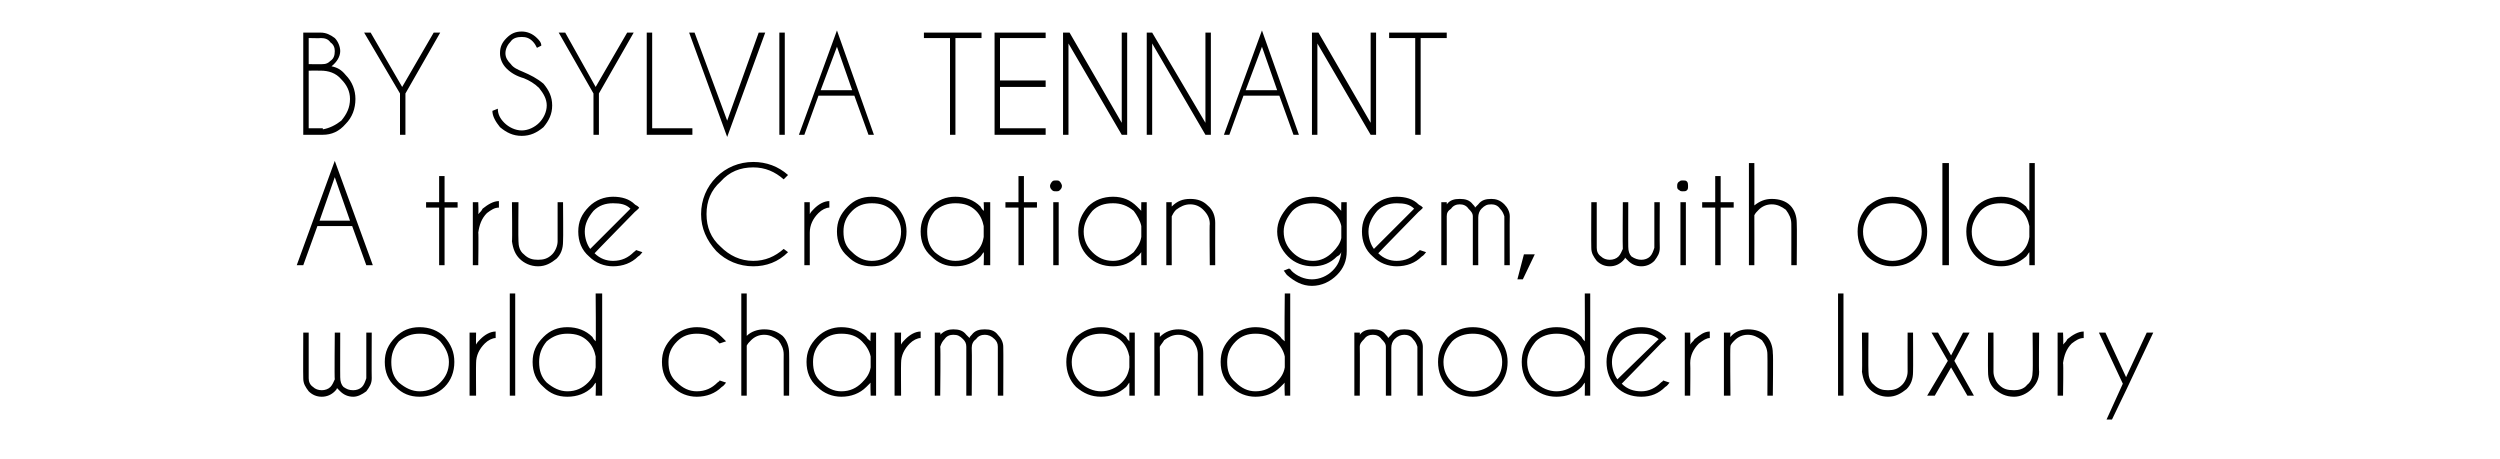
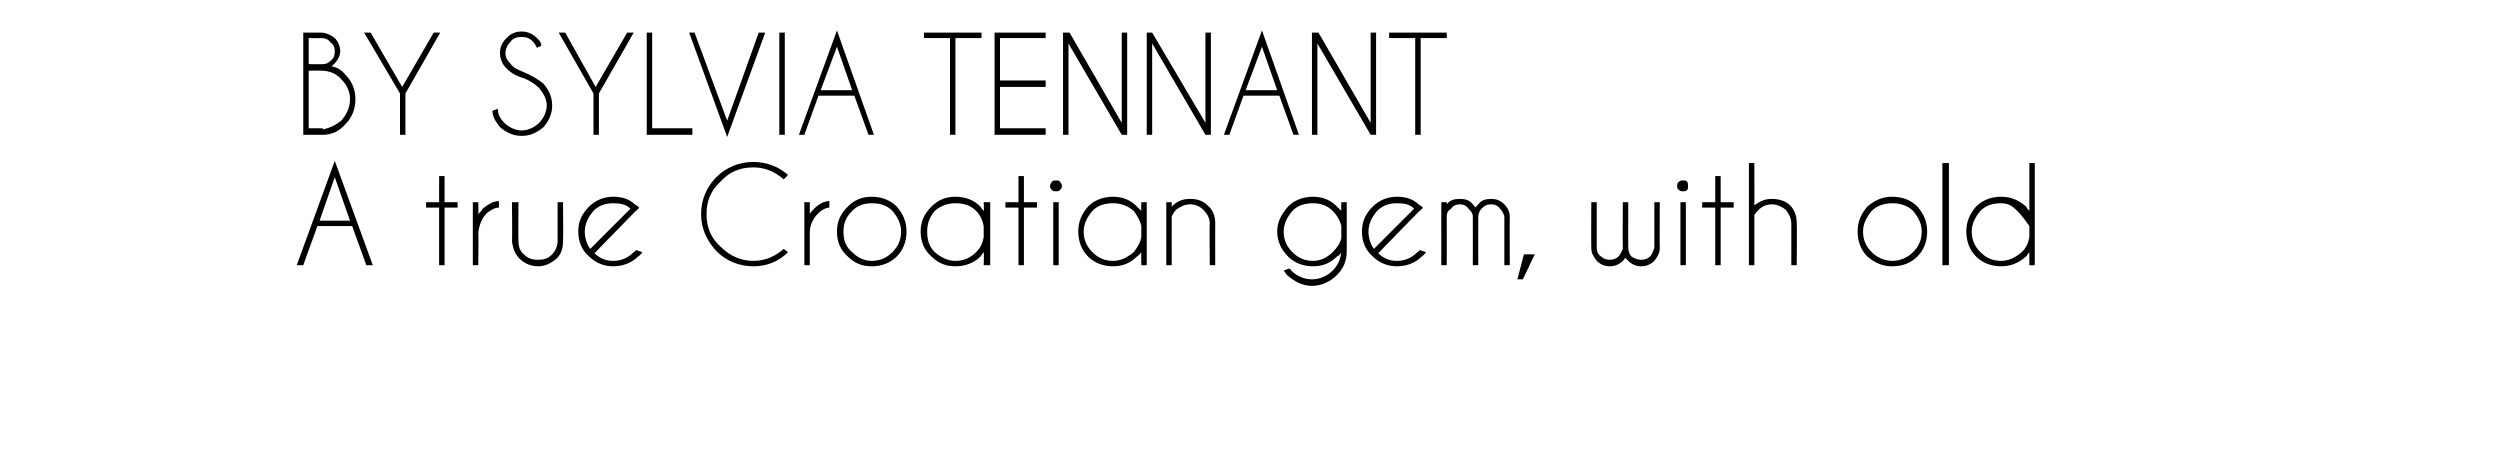
<svg xmlns="http://www.w3.org/2000/svg" version="1.1" width="230px" height="42.2px" viewBox="0 -3 230 42.2" style="top:-3px">
  <desc>BY SYLVIA TENNANT A true Croatian gem, with old world charm and modern luxury</desc>
  <defs />
  <g id="Polygon155445">
-     <path d="M 30.4 32.6 C 30.6 32.4 30.7 32.1 30.8 31.9 C 30.76 31.85 30.8 27.6 30.8 27.6 L 31.3 27.6 C 31.3 27.6 31.29 31.72 31.3 31.7 C 31.3 32.1 31.4 32.4 31.6 32.6 C 31.9 32.8 32.1 32.9 32.5 32.9 C 32.8 32.9 33.1 32.8 33.3 32.6 C 33.5 32.4 33.6 32.1 33.7 31.8 C 33.66 31.8 33.7 31.8 33.7 31.8 L 33.7 27.6 L 34.2 27.6 C 34.2 27.6 34.18 31.8 34.2 31.8 C 34.2 32.3 34 32.6 33.7 33 C 33.3 33.3 32.9 33.5 32.5 33.5 C 32 33.5 31.6 33.3 31.3 33 C 31.2 32.9 31.1 32.8 31 32.7 C 31 32.8 30.9 32.9 30.8 33 C 30.5 33.3 30.1 33.5 29.6 33.5 C 29.1 33.5 28.7 33.3 28.4 33 C 28.1 32.6 27.9 32.3 27.9 31.8 C 27.88 31.8 27.9 27.6 27.9 27.6 L 28.4 27.6 L 28.4 31.8 C 28.4 31.8 28.4 31.8 28.4 31.8 C 28.4 32.1 28.5 32.4 28.8 32.6 C 29 32.8 29.3 32.9 29.6 32.9 C 29.9 32.9 30.2 32.8 30.4 32.6 C 30.4 32.6 30.4 32.6 30.4 32.6 Z M 38.6 27.1 C 39.5 27.1 40.3 27.4 40.9 28 C 41.5 28.7 41.8 29.4 41.8 30.3 C 41.8 31.2 41.5 32 40.9 32.6 C 40.3 33.2 39.5 33.5 38.6 33.5 C 37.7 33.5 37 33.2 36.4 32.6 C 35.7 32 35.4 31.2 35.4 30.3 C 35.4 29.4 35.7 28.7 36.4 28 C 37 27.4 37.7 27.1 38.6 27.1 Z M 38.6 27.7 C 37.9 27.7 37.3 27.9 36.7 28.4 C 36.2 29 36 29.6 36 30.3 C 36 31.1 36.2 31.7 36.7 32.2 C 37.3 32.7 37.9 33 38.6 33 C 39.4 33 40 32.7 40.5 32.2 C 41 31.7 41.3 31.1 41.3 30.3 C 41.3 29.6 41 29 40.5 28.4 C 40 27.9 39.4 27.7 38.6 27.7 C 38.6 27.7 38.6 27.7 38.6 27.7 Z M 43.2 27.6 L 43.8 27.6 C 43.8 27.6 43.78 28.67 43.8 28.7 C 43.9 28.5 44 28.4 44.2 28.2 C 44.6 27.8 45.1 27.5 45.6 27.5 C 45.6 27.5 45.6 28.1 45.6 28.1 C 45.3 28.1 44.9 28.3 44.6 28.6 C 44.1 29.1 43.8 29.7 43.8 30.4 C 43.78 30.4 43.8 33.4 43.8 33.4 L 43.2 33.4 L 43.2 27.6 Z M 47.4 24 L 47.4 33.4 L 46.9 33.4 L 46.9 24 L 47.4 24 Z M 55.4 33.4 L 54.8 33.4 C 54.8 33.4 54.84 32.2 54.8 32.2 C 54.7 32.3 54.6 32.5 54.5 32.6 C 53.9 33.2 53.1 33.5 52.2 33.5 C 51.3 33.5 50.6 33.2 50 32.6 C 49.3 32 49 31.2 49 30.3 C 49 29.4 49.3 28.7 50 28 C 50.6 27.4 51.3 27.1 52.2 27.1 C 53.1 27.1 53.9 27.4 54.5 28 C 54.6 28.2 54.7 28.3 54.8 28.4 C 54.84 28.44 54.8 24 54.8 24 L 55.4 24 L 55.4 33.4 Z M 54.1 32.2 C 54.5 31.8 54.7 31.4 54.8 30.8 C 54.8 30.8 54.8 29.8 54.8 29.8 C 54.7 29.3 54.5 28.8 54.1 28.4 C 53.6 27.9 53 27.7 52.2 27.7 C 51.5 27.7 50.9 27.9 50.3 28.4 C 49.8 29 49.6 29.6 49.6 30.3 C 49.6 31.1 49.8 31.7 50.3 32.2 C 50.9 32.7 51.5 33 52.2 33 C 53 33 53.6 32.7 54.1 32.2 C 54.1 32.2 54.1 32.2 54.1 32.2 Z M 66 32.2 C 66.1 32.1 66.2 32.1 66.2 32 C 66.2 32 66.8 32.2 66.8 32.2 C 66.7 32.3 66.6 32.5 66.4 32.6 C 65.8 33.2 65 33.5 64.1 33.5 C 63.3 33.5 62.5 33.2 61.9 32.6 C 61.2 32 60.9 31.2 60.9 30.3 C 60.9 29.4 61.2 28.7 61.9 28 C 62.5 27.4 63.3 27.1 64.1 27.1 C 65 27.1 65.8 27.4 66.4 28 C 66.6 28.2 66.7 28.3 66.8 28.4 C 66.8 28.4 66.2 28.6 66.2 28.6 C 66.2 28.6 66.1 28.5 66 28.4 C 65.5 27.9 64.9 27.7 64.1 27.7 C 63.4 27.7 62.8 27.9 62.3 28.4 C 61.7 29 61.5 29.6 61.5 30.3 C 61.5 31.1 61.7 31.7 62.3 32.2 C 62.8 32.7 63.4 33 64.1 33 C 64.9 33 65.5 32.7 66 32.2 C 66 32.2 66 32.2 66 32.2 Z M 68.2 24 L 68.7 24 C 68.7 24 68.7 27.92 68.7 27.9 C 69.1 27.5 69.7 27.3 70.3 27.3 C 71 27.3 71.5 27.5 72 27.9 C 72.4 28.3 72.6 28.9 72.6 29.5 C 72.62 29.53 72.6 33.4 72.6 33.4 L 72.1 33.4 C 72.1 33.4 72.09 29.57 72.1 29.6 C 72.1 29.1 71.9 28.7 71.6 28.3 C 71.2 28 70.8 27.8 70.3 27.8 C 69.8 27.8 69.4 28 69.1 28.3 C 68.9 28.5 68.8 28.6 68.7 28.8 C 68.7 28.8 68.7 33.4 68.7 33.4 L 68.2 33.4 L 68.2 24 Z M 80.6 33.4 L 80.1 33.4 C 80.1 33.4 80.06 32.2 80.1 32.2 C 80 32.3 79.8 32.5 79.7 32.6 C 79.1 33.2 78.3 33.5 77.4 33.5 C 76.6 33.5 75.8 33.2 75.2 32.6 C 74.5 32 74.2 31.2 74.2 30.3 C 74.2 29.4 74.5 28.7 75.2 28 C 75.8 27.4 76.6 27.1 77.4 27.1 C 78.3 27.1 79.1 27.4 79.7 28 C 79.8 28.2 80 28.3 80.1 28.4 C 80.06 28.44 80.1 27.6 80.1 27.6 L 80.6 27.6 L 80.6 33.4 Z M 79.3 32.2 C 79.7 31.8 80 31.4 80.1 30.8 C 80.1 30.8 80.1 29.8 80.1 29.8 C 80 29.3 79.7 28.8 79.3 28.4 C 78.8 27.9 78.2 27.7 77.4 27.7 C 76.7 27.7 76.1 27.9 75.6 28.4 C 75 29 74.8 29.6 74.8 30.3 C 74.8 31.1 75 31.7 75.6 32.2 C 76.1 32.7 76.7 33 77.4 33 C 78.2 33 78.8 32.7 79.3 32.2 C 79.3 32.2 79.3 32.2 79.3 32.2 Z M 82.3 27.6 L 82.9 27.6 C 82.9 27.6 82.88 28.67 82.9 28.7 C 83 28.5 83.1 28.4 83.3 28.2 C 83.7 27.8 84.2 27.5 84.7 27.5 C 84.7 27.5 84.7 28.1 84.7 28.1 C 84.4 28.1 84 28.3 83.7 28.6 C 83.2 29.1 82.9 29.7 82.9 30.4 C 82.88 30.4 82.9 33.4 82.9 33.4 L 82.3 33.4 L 82.3 27.6 Z M 86 27.6 L 86.5 27.6 C 86.5 27.6 86.55 27.76 86.5 27.8 C 86.9 27.4 87.3 27.3 87.7 27.3 C 88.2 27.3 88.6 27.4 88.9 27.8 C 89 27.9 89.1 28 89.2 28.1 C 89.2 28 89.3 27.9 89.4 27.8 C 89.7 27.4 90.1 27.3 90.6 27.3 C 91.1 27.3 91.5 27.4 91.8 27.8 C 92.1 28.1 92.3 28.5 92.3 28.9 C 92.32 28.93 92.3 33.4 92.3 33.4 L 91.8 33.4 L 91.8 28.9 C 91.8 28.9 91.8 28.93 91.8 28.9 C 91.8 28.6 91.7 28.4 91.5 28.2 C 91.2 27.9 90.9 27.8 90.6 27.8 C 90.3 27.8 90 27.9 89.8 28.2 C 89.5 28.4 89.4 28.7 89.4 29 C 89.43 29.02 89.4 33.4 89.4 33.4 L 88.9 33.4 L 88.9 28.9 C 88.9 28.9 88.91 28.93 88.9 28.9 C 88.9 28.6 88.8 28.4 88.6 28.2 C 88.3 27.9 88.1 27.8 87.7 27.8 C 87.4 27.8 87.1 27.9 86.9 28.2 C 86.7 28.4 86.6 28.6 86.5 28.9 C 86.55 28.89 86.5 33.4 86.5 33.4 L 86 33.4 L 86 27.6 Z M 104.4 33.4 L 103.9 33.4 C 103.9 33.4 103.91 32.2 103.9 32.2 C 103.8 32.3 103.7 32.5 103.6 32.6 C 102.9 33.2 102.2 33.5 101.3 33.5 C 100.4 33.5 99.7 33.2 99 32.6 C 98.4 32 98.1 31.2 98.1 30.3 C 98.1 29.4 98.4 28.7 99 28 C 99.7 27.4 100.4 27.1 101.3 27.1 C 102.2 27.1 102.9 27.4 103.6 28 C 103.7 28.2 103.8 28.3 103.9 28.4 C 103.91 28.44 103.9 27.6 103.9 27.6 L 104.4 27.6 L 104.4 33.4 Z M 103.2 32.2 C 103.6 31.8 103.8 31.4 103.9 30.8 C 103.9 30.8 103.9 29.8 103.9 29.8 C 103.8 29.3 103.6 28.8 103.2 28.4 C 102.7 27.9 102 27.7 101.3 27.7 C 100.6 27.7 99.9 27.9 99.4 28.4 C 98.9 29 98.6 29.6 98.6 30.3 C 98.6 31.1 98.9 31.7 99.4 32.2 C 99.9 32.7 100.6 33 101.3 33 C 102 33 102.7 32.7 103.2 32.2 C 103.2 32.2 103.2 32.2 103.2 32.2 Z M 107.1 28.3 C 107 28.5 106.8 28.7 106.7 28.9 C 106.72 28.9 106.7 33.4 106.7 33.4 L 106.2 33.4 L 106.2 27.6 L 106.7 27.6 C 106.7 27.6 106.72 27.99 106.7 28 C 107.2 27.5 107.8 27.3 108.4 27.3 C 109.1 27.3 109.6 27.5 110.1 27.9 C 110.5 28.3 110.7 28.9 110.7 29.5 C 110.71 29.53 110.7 33.4 110.7 33.4 L 110.2 33.4 C 110.2 33.4 110.19 29.57 110.2 29.6 C 110.2 29.1 110 28.7 109.7 28.3 C 109.3 28 108.9 27.8 108.4 27.8 C 107.9 27.8 107.5 28 107.1 28.3 C 107.1 28.3 107.1 28.3 107.1 28.3 Z M 118.7 33.4 L 118.2 33.4 C 118.2 33.4 118.15 32.2 118.2 32.2 C 118.1 32.3 117.9 32.5 117.8 32.6 C 117.2 33.2 116.4 33.5 115.5 33.5 C 114.7 33.5 113.9 33.2 113.3 32.6 C 112.6 32 112.3 31.2 112.3 30.3 C 112.3 29.4 112.6 28.7 113.3 28 C 113.9 27.4 114.7 27.1 115.5 27.1 C 116.4 27.1 117.2 27.4 117.8 28 C 117.9 28.2 118.1 28.3 118.2 28.4 C 118.15 28.44 118.2 24 118.2 24 L 118.7 24 L 118.7 33.4 Z M 117.4 32.2 C 117.8 31.8 118.1 31.4 118.2 30.8 C 118.2 30.8 118.2 29.8 118.2 29.8 C 118.1 29.3 117.8 28.8 117.4 28.4 C 116.9 27.9 116.3 27.7 115.5 27.7 C 114.8 27.7 114.2 27.9 113.7 28.4 C 113.1 29 112.9 29.6 112.9 30.3 C 112.9 31.1 113.1 31.7 113.7 32.2 C 114.2 32.7 114.8 33 115.5 33 C 116.3 33 116.9 32.7 117.4 32.2 C 117.4 32.2 117.4 32.2 117.4 32.2 Z M 124.6 27.6 L 125.1 27.6 C 125.1 27.6 125.12 27.76 125.1 27.8 C 125.4 27.4 125.8 27.3 126.3 27.3 C 126.8 27.3 127.2 27.4 127.5 27.8 C 127.6 27.9 127.7 28 127.7 28.1 C 127.8 28 127.9 27.9 128 27.8 C 128.3 27.4 128.7 27.3 129.2 27.3 C 129.7 27.3 130.1 27.4 130.4 27.8 C 130.7 28.1 130.9 28.5 130.9 28.9 C 130.89 28.93 130.9 33.4 130.9 33.4 L 130.4 33.4 L 130.4 28.9 C 130.4 28.9 130.37 28.93 130.4 28.9 C 130.3 28.6 130.2 28.4 130 28.2 C 129.8 27.9 129.5 27.8 129.2 27.8 C 128.9 27.8 128.6 27.9 128.3 28.2 C 128.1 28.4 128 28.7 128 29 C 128 29.02 128 33.4 128 33.4 L 127.5 33.4 L 127.5 28.9 C 127.5 28.9 127.48 28.93 127.5 28.9 C 127.5 28.6 127.3 28.4 127.1 28.2 C 126.9 27.9 126.6 27.8 126.3 27.8 C 126 27.8 125.7 27.9 125.5 28.2 C 125.3 28.4 125.1 28.6 125.1 28.9 C 125.12 28.89 125.1 33.4 125.1 33.4 L 124.6 33.4 L 124.6 27.6 Z M 135.5 27.1 C 136.4 27.1 137.2 27.4 137.8 28 C 138.4 28.7 138.7 29.4 138.7 30.3 C 138.7 31.2 138.4 32 137.8 32.6 C 137.2 33.2 136.4 33.5 135.5 33.5 C 134.6 33.5 133.9 33.2 133.2 32.6 C 132.6 32 132.3 31.2 132.3 30.3 C 132.3 29.4 132.6 28.7 133.2 28 C 133.9 27.4 134.6 27.1 135.5 27.1 Z M 135.5 27.7 C 134.8 27.7 134.1 27.9 133.6 28.4 C 133.1 29 132.8 29.6 132.8 30.3 C 132.8 31.1 133.1 31.7 133.6 32.2 C 134.1 32.7 134.8 33 135.5 33 C 136.2 33 136.9 32.7 137.4 32.2 C 137.9 31.7 138.2 31.1 138.2 30.3 C 138.2 29.6 137.9 29 137.4 28.4 C 136.9 27.9 136.2 27.7 135.5 27.7 C 135.5 27.7 135.5 27.7 135.5 27.7 Z M 146.3 33.4 L 145.8 33.4 C 145.8 33.4 145.82 32.2 145.8 32.2 C 145.7 32.3 145.6 32.5 145.5 32.6 C 144.9 33.2 144.1 33.5 143.2 33.5 C 142.3 33.5 141.6 33.2 140.9 32.6 C 140.3 32 140 31.2 140 30.3 C 140 29.4 140.3 28.7 140.9 28 C 141.6 27.4 142.3 27.1 143.2 27.1 C 144.1 27.1 144.9 27.4 145.5 28 C 145.6 28.2 145.7 28.3 145.8 28.4 C 145.82 28.44 145.8 24 145.8 24 L 146.3 24 L 146.3 33.4 Z M 145.1 32.2 C 145.5 31.8 145.7 31.4 145.8 30.8 C 145.8 30.8 145.8 29.8 145.8 29.8 C 145.7 29.3 145.5 28.8 145.1 28.4 C 144.6 27.9 143.9 27.7 143.2 27.7 C 142.5 27.7 141.8 27.9 141.3 28.4 C 140.8 29 140.5 29.6 140.5 30.3 C 140.5 31.1 140.8 31.7 141.3 32.2 C 141.8 32.7 142.5 33 143.2 33 C 143.9 33 144.6 32.7 145.1 32.2 C 145.1 32.2 145.1 32.2 145.1 32.2 Z M 149.2 32.3 C 149.7 32.8 150.3 33 151 33 C 151.7 33 152.3 32.7 152.8 32.2 C 152.9 32.1 153 32.1 153 32 C 153 32 153.6 32.2 153.6 32.2 C 153.5 32.3 153.4 32.5 153.2 32.6 C 152.6 33.2 151.9 33.5 151 33.5 C 150.1 33.5 149.3 33.2 148.7 32.6 C 148.1 32 147.8 31.2 147.8 30.3 C 147.8 29.4 148.1 28.7 148.7 28 C 149.3 27.4 150.1 27.1 151 27.1 C 151.7 27.1 152.4 27.3 153 27.8 C 153.1 27.9 153.2 27.9 153.2 28 C 153.3 28.1 153.3 28.1 153.3 28.1 C 153.35 28.15 152.9 28.5 152.9 28.5 C 152.9 28.5 149.2 32.3 149.2 32.3 Z M 152.6 28.2 C 152.1 27.8 151.6 27.7 151 27.7 C 150.2 27.7 149.6 27.9 149.1 28.4 C 148.6 29 148.3 29.6 148.3 30.3 C 148.3 30.9 148.5 31.5 148.8 31.9 C 148.8 31.9 152.6 28.2 152.6 28.2 Z M 155 27.6 L 155.5 27.6 C 155.5 27.6 155.53 28.67 155.5 28.7 C 155.6 28.5 155.8 28.4 155.9 28.2 C 156.4 27.8 156.8 27.5 157.3 27.5 C 157.3 27.5 157.3 28.1 157.3 28.1 C 157 28.1 156.7 28.3 156.3 28.6 C 155.8 29.1 155.5 29.7 155.5 30.4 C 155.53 30.4 155.5 33.4 155.5 33.4 L 155 33.4 L 155 27.6 Z M 159.6 28.3 C 159.4 28.5 159.2 28.7 159.2 28.9 C 159.16 28.9 159.2 33.4 159.2 33.4 L 158.6 33.4 L 158.6 27.6 L 159.2 27.6 C 159.2 27.6 159.16 27.99 159.2 28 C 159.6 27.5 160.2 27.3 160.8 27.3 C 161.5 27.3 162.1 27.5 162.5 27.9 C 162.9 28.3 163.1 28.9 163.1 29.5 C 163.15 29.53 163.1 33.4 163.1 33.4 L 162.6 33.4 C 162.6 33.4 162.62 29.57 162.6 29.6 C 162.6 29.1 162.4 28.7 162.1 28.3 C 161.7 28 161.3 27.8 160.8 27.8 C 160.3 27.8 159.9 28 159.6 28.3 C 159.6 28.3 159.6 28.3 159.6 28.3 Z M 169.6 24 L 169.6 33.4 L 169.1 33.4 L 169.1 24 L 169.6 24 Z M 175.4 32.8 C 174.9 33.2 174.4 33.5 173.7 33.5 C 173 33.5 172.4 33.2 172 32.8 C 171.6 32.4 171.4 31.9 171.3 31.2 C 171.34 31.21 171.3 27.6 171.3 27.6 L 171.9 27.6 C 171.9 27.6 171.87 31.16 171.9 31.2 C 171.9 31.6 172 32.1 172.4 32.4 C 172.8 32.8 173.2 32.9 173.7 32.9 C 174.2 32.9 174.6 32.8 175 32.4 C 175.3 32.1 175.5 31.6 175.5 31.2 C 175.49 31.16 175.5 27.6 175.5 27.6 L 176 27.6 C 176 27.6 176.02 31.21 176 31.2 C 176 31.9 175.8 32.4 175.4 32.8 C 175.4 32.8 175.4 32.8 175.4 32.8 Z M 181.2 27.6 L 179.8 30.2 L 179.7 30.2 L 179.8 30.2 L 181.6 33.4 L 181 33.4 L 179.5 30.8 L 178 33.4 L 177.3 33.4 L 179.2 30.2 L 179.2 30.2 L 179.2 30.2 L 177.7 27.6 L 178.3 27.6 L 179.5 29.7 L 180.6 27.6 L 181.2 27.6 Z M 186.9 32.8 C 186.5 33.2 185.9 33.5 185.3 33.5 C 184.5 33.5 184 33.2 183.5 32.8 C 183.1 32.4 182.9 31.9 182.9 31.2 C 182.88 31.21 182.9 27.6 182.9 27.6 L 183.4 27.6 C 183.4 27.6 183.41 31.16 183.4 31.2 C 183.4 31.6 183.6 32.1 183.9 32.4 C 184.3 32.8 184.7 32.9 185.3 32.9 C 185.7 32.9 186.2 32.8 186.5 32.4 C 186.9 32.1 187 31.6 187 31.2 C 187.04 31.16 187 27.6 187 27.6 L 187.6 27.6 C 187.6 27.6 187.56 31.21 187.6 31.2 C 187.6 31.9 187.3 32.4 186.9 32.8 C 186.9 32.8 186.9 32.8 186.9 32.8 Z M 189.3 27.6 L 189.8 27.6 C 189.8 27.6 189.85 28.67 189.8 28.7 C 190 28.5 190.1 28.4 190.2 28.2 C 190.7 27.8 191.2 27.5 191.7 27.5 C 191.7 27.5 191.7 28.1 191.7 28.1 C 191.3 28.1 191 28.3 190.6 28.6 C 190.1 29.1 189.9 29.7 189.8 30.4 C 189.85 30.4 189.8 33.4 189.8 33.4 L 189.3 33.4 L 189.3 27.6 Z M 195.6 32.9 L 194.3 35.6 L 193.8 35.6 L 195.3 32.3 L 193.1 27.6 L 193.7 27.6 L 195.6 31.7 L 197.5 27.6 L 198.1 27.6 L 195.6 32.9 L 195.6 32.9 Z " stroke="none" fill="#000" />
-   </g>
+     </g>
  <g id="Polygon155444">
-     <path d="M 32.2 17.3 L 30.8 13.3 L 29.4 17.3 L 32.2 17.3 Z M 32.4 17.8 L 29.2 17.8 L 27.9 21.4 L 27.3 21.4 L 30.8 11.8 L 34.3 21.4 L 33.7 21.4 L 32.4 17.8 Z M 40.4 15.6 L 40.4 13.2 L 40.9 13.2 L 40.9 15.6 L 42.1 15.6 L 42.1 16.1 L 40.9 16.1 L 40.9 21.4 L 40.4 21.4 L 40.4 16.1 L 39.2 16.1 L 39.2 15.6 L 40.4 15.6 Z M 43.5 15.6 L 44 15.6 C 44 15.6 44.04 16.67 44 16.7 C 44.2 16.5 44.3 16.4 44.4 16.2 C 44.9 15.8 45.4 15.5 45.9 15.5 C 45.9 15.5 45.9 16.1 45.9 16.1 C 45.5 16.1 45.2 16.3 44.8 16.6 C 44.3 17.1 44.1 17.7 44 18.4 C 44.04 18.4 44 21.4 44 21.4 L 43.5 21.4 L 43.5 15.6 Z M 51.2 20.8 C 50.7 21.2 50.2 21.5 49.5 21.5 C 48.8 21.5 48.2 21.2 47.8 20.8 C 47.4 20.4 47.2 19.9 47.1 19.2 C 47.14 19.21 47.1 15.6 47.1 15.6 L 47.7 15.6 C 47.7 15.6 47.67 19.16 47.7 19.2 C 47.7 19.6 47.8 20.1 48.2 20.4 C 48.6 20.8 49 20.9 49.5 20.9 C 50 20.9 50.4 20.8 50.8 20.4 C 51.1 20.1 51.3 19.6 51.3 19.2 C 51.3 19.16 51.3 15.6 51.3 15.6 L 51.8 15.6 C 51.8 15.6 51.83 19.21 51.8 19.2 C 51.8 19.9 51.6 20.4 51.2 20.8 C 51.2 20.8 51.2 20.8 51.2 20.8 Z M 54.7 20.3 C 55.2 20.8 55.8 21 56.4 21 C 57.2 21 57.8 20.7 58.3 20.2 C 58.4 20.1 58.5 20.1 58.5 20 C 58.5 20 59.1 20.2 59.1 20.2 C 59 20.3 58.9 20.5 58.7 20.6 C 58.1 21.2 57.3 21.5 56.4 21.5 C 55.6 21.5 54.8 21.2 54.2 20.6 C 53.5 20 53.2 19.2 53.2 18.3 C 53.2 17.4 53.5 16.7 54.2 16 C 54.8 15.4 55.6 15.1 56.4 15.1 C 57.2 15.1 57.9 15.3 58.4 15.8 C 58.5 15.9 58.6 15.9 58.7 16 C 58.8 16.1 58.8 16.1 58.8 16.1 C 58.83 16.15 58.4 16.5 58.4 16.5 C 58.4 16.5 54.68 20.3 54.7 20.3 Z M 58 16.2 C 57.6 15.8 57.1 15.7 56.4 15.7 C 55.7 15.7 55.1 15.9 54.6 16.4 C 54.1 17 53.8 17.6 53.8 18.3 C 53.8 18.9 54 19.5 54.3 19.9 C 54.3 19.9 58 16.2 58 16.2 Z M 69.3 21 C 70.4 21 71.3 20.6 72.1 19.9 C 72.1 19.9 72.5 20.2 72.5 20.2 C 71.6 21.1 70.5 21.5 69.3 21.5 C 68 21.5 66.8 21 65.9 20.1 C 65 19.1 64.5 18 64.5 16.7 C 64.5 15.4 65 14.2 65.9 13.3 C 66.8 12.4 68 11.9 69.3 11.9 C 70.5 11.9 71.6 12.3 72.5 13.1 C 72.5 13.1 72.1 13.5 72.1 13.5 C 71.3 12.8 70.4 12.4 69.3 12.4 C 68.1 12.4 67.1 12.8 66.3 13.7 C 65.4 14.5 65 15.5 65 16.7 C 65 17.9 65.4 18.9 66.3 19.7 C 67.1 20.5 68.1 21 69.3 21 C 69.3 21 69.3 21 69.3 21 Z M 74 15.6 L 74.5 15.6 C 74.5 15.6 74.5 16.67 74.5 16.7 C 74.6 16.5 74.7 16.4 74.9 16.2 C 75.3 15.8 75.8 15.5 76.3 15.5 C 76.3 15.5 76.3 16.1 76.3 16.1 C 76 16.1 75.6 16.3 75.3 16.6 C 74.8 17.1 74.5 17.7 74.5 18.4 C 74.5 18.4 74.5 21.4 74.5 21.4 L 74 21.4 L 74 15.6 Z M 80.2 15.1 C 81.1 15.1 81.9 15.4 82.5 16 C 83.1 16.7 83.4 17.4 83.4 18.3 C 83.4 19.2 83.1 20 82.5 20.6 C 81.9 21.2 81.1 21.5 80.2 21.5 C 79.3 21.5 78.6 21.2 78 20.6 C 77.3 20 77 19.2 77 18.3 C 77 17.4 77.3 16.7 78 16 C 78.6 15.4 79.3 15.1 80.2 15.1 Z M 80.2 15.7 C 79.5 15.7 78.9 15.9 78.4 16.4 C 77.8 17 77.6 17.6 77.6 18.3 C 77.6 19.1 77.8 19.7 78.4 20.2 C 78.9 20.7 79.5 21 80.2 21 C 81 21 81.6 20.7 82.1 20.2 C 82.6 19.7 82.9 19.1 82.9 18.3 C 82.9 17.6 82.6 17 82.1 16.4 C 81.6 15.9 81 15.7 80.2 15.7 C 80.2 15.7 80.2 15.7 80.2 15.7 Z M 91.1 21.4 L 90.5 21.4 C 90.5 21.4 90.54 20.2 90.5 20.2 C 90.4 20.3 90.3 20.5 90.2 20.6 C 89.6 21.2 88.8 21.5 87.9 21.5 C 87 21.5 86.3 21.2 85.7 20.6 C 85 20 84.7 19.2 84.7 18.3 C 84.7 17.4 85 16.7 85.7 16 C 86.3 15.4 87 15.1 87.9 15.1 C 88.8 15.1 89.6 15.4 90.2 16 C 90.3 16.2 90.4 16.3 90.5 16.4 C 90.54 16.44 90.5 15.6 90.5 15.6 L 91.1 15.6 L 91.1 21.4 Z M 89.8 20.2 C 90.2 19.8 90.4 19.4 90.5 18.8 C 90.5 18.8 90.5 17.8 90.5 17.8 C 90.4 17.3 90.2 16.8 89.8 16.4 C 89.3 15.9 88.7 15.7 87.9 15.7 C 87.2 15.7 86.6 15.9 86 16.4 C 85.5 17 85.3 17.6 85.3 18.3 C 85.3 19.1 85.5 19.7 86 20.2 C 86.6 20.7 87.2 21 87.9 21 C 88.7 21 89.3 20.7 89.8 20.2 C 89.8 20.2 89.8 20.2 89.8 20.2 Z M 93.7 15.6 L 93.7 13.2 L 94.2 13.2 L 94.2 15.6 L 95.4 15.6 L 95.4 16.1 L 94.2 16.1 L 94.2 21.4 L 93.7 21.4 L 93.7 16.1 L 92.5 16.1 L 92.5 15.6 L 93.7 15.6 Z M 97.4 15.6 L 97.4 21.4 L 96.9 21.4 L 96.9 15.6 L 97.4 15.6 Z M 97.2 13.6 C 97.3 13.6 97.4 13.6 97.5 13.7 C 97.6 13.8 97.7 14 97.7 14.1 C 97.7 14.3 97.6 14.4 97.5 14.5 C 97.4 14.6 97.3 14.6 97.2 14.6 C 97 14.6 96.9 14.6 96.8 14.5 C 96.7 14.4 96.6 14.3 96.6 14.1 C 96.6 14 96.7 13.8 96.8 13.7 C 96.9 13.6 97 13.6 97.2 13.6 C 97.2 13.6 97.2 13.6 97.2 13.6 Z M 105.5 21.4 L 105 21.4 C 105 21.4 104.98 20.2 105 20.2 C 104.9 20.3 104.8 20.5 104.6 20.6 C 104 21.2 103.3 21.5 102.4 21.5 C 101.5 21.5 100.7 21.2 100.1 20.6 C 99.5 20 99.2 19.2 99.2 18.3 C 99.2 17.4 99.5 16.7 100.1 16 C 100.7 15.4 101.5 15.1 102.4 15.1 C 103.3 15.1 104 15.4 104.6 16 C 104.8 16.2 104.9 16.3 105 16.4 C 104.98 16.44 105 15.6 105 15.6 L 105.5 15.6 L 105.5 21.4 Z M 104.3 20.2 C 104.6 19.8 104.9 19.4 105 18.8 C 105 18.8 105 17.8 105 17.8 C 104.9 17.3 104.6 16.8 104.3 16.4 C 103.7 15.9 103.1 15.7 102.4 15.7 C 101.6 15.7 101 15.9 100.5 16.4 C 100 17 99.7 17.6 99.7 18.3 C 99.7 19.1 100 19.7 100.5 20.2 C 101 20.7 101.6 21 102.4 21 C 103.1 21 103.7 20.7 104.3 20.2 C 104.3 20.2 104.3 20.2 104.3 20.2 Z M 108.2 16.3 C 108 16.5 107.9 16.7 107.8 16.9 C 107.79 16.9 107.8 21.4 107.8 21.4 L 107.3 21.4 L 107.3 15.6 L 107.8 15.6 C 107.8 15.6 107.79 15.99 107.8 16 C 108.3 15.5 108.8 15.3 109.5 15.3 C 110.2 15.3 110.7 15.5 111.1 15.9 C 111.6 16.3 111.8 16.9 111.8 17.5 C 111.79 17.53 111.8 21.4 111.8 21.4 L 111.3 21.4 C 111.3 21.4 111.26 17.57 111.3 17.6 C 111.3 17.1 111.1 16.7 110.7 16.3 C 110.4 16 110 15.8 109.5 15.8 C 109 15.8 108.6 16 108.2 16.3 C 108.2 16.3 108.2 16.3 108.2 16.3 Z M 123.4 17.8 C 123.3 17.3 123 16.8 122.6 16.4 C 122.1 15.9 121.5 15.7 120.8 15.7 C 120 15.7 119.4 15.9 118.9 16.4 C 118.4 17 118.1 17.6 118.1 18.3 C 118.1 19.1 118.4 19.7 118.9 20.2 C 119.4 20.7 120 21 120.8 21 C 121.5 21 122.1 20.7 122.6 20.2 C 123 19.8 123.3 19.4 123.4 18.9 C 123.4 18.9 123.4 17.8 123.4 17.8 Z M 122.6 21.9 C 123.1 21.4 123.3 20.9 123.4 20.2 C 123.3 20.4 123.2 20.5 123 20.6 C 122.4 21.2 121.7 21.5 120.8 21.5 C 119.9 21.5 119.1 21.2 118.5 20.6 C 117.9 20 117.5 19.2 117.5 18.3 C 117.5 17.4 117.9 16.7 118.5 16 C 119.1 15.4 119.9 15.1 120.8 15.1 C 121.7 15.1 122.4 15.4 123 16 C 123.2 16.2 123.3 16.3 123.4 16.4 C 123.38 16.44 123.4 15.6 123.4 15.6 L 123.9 15.6 C 123.9 15.6 123.9 20.09 123.9 20.1 C 123.9 21 123.6 21.7 123 22.3 C 122.4 22.9 121.6 23.3 120.7 23.3 C 119.8 23.3 119.1 22.9 118.4 22.3 C 118.3 22.2 118.2 22 118.1 21.9 C 118.1 21.9 118.6 21.7 118.6 21.7 C 118.7 21.8 118.8 21.8 118.8 21.9 C 119.3 22.4 120 22.7 120.7 22.7 C 121.4 22.7 122.1 22.4 122.6 21.9 C 122.6 21.9 122.6 21.9 122.6 21.9 Z M 126.8 20.3 C 127.3 20.8 127.9 21 128.5 21 C 129.3 21 129.9 20.7 130.4 20.2 C 130.5 20.1 130.6 20.1 130.6 20 C 130.6 20 131.2 20.2 131.2 20.2 C 131.1 20.3 131 20.5 130.8 20.6 C 130.2 21.2 129.4 21.5 128.5 21.5 C 127.7 21.5 126.9 21.2 126.3 20.6 C 125.6 20 125.3 19.2 125.3 18.3 C 125.3 17.4 125.6 16.7 126.3 16 C 126.9 15.4 127.7 15.1 128.5 15.1 C 129.3 15.1 130 15.3 130.5 15.8 C 130.6 15.9 130.7 15.9 130.8 16 C 130.9 16.1 130.9 16.1 130.9 16.1 C 130.93 16.15 130.5 16.5 130.5 16.5 C 130.5 16.5 126.78 20.3 126.8 20.3 Z M 130.1 16.2 C 129.7 15.8 129.2 15.7 128.5 15.7 C 127.8 15.7 127.2 15.9 126.7 16.4 C 126.2 17 125.9 17.6 125.9 18.3 C 125.9 18.9 126.1 19.5 126.4 19.9 C 126.4 19.9 130.1 16.2 130.1 16.2 Z M 132.6 15.6 L 133.1 15.6 C 133.1 15.6 133.11 15.76 133.1 15.8 C 133.4 15.4 133.8 15.3 134.3 15.3 C 134.8 15.3 135.2 15.4 135.5 15.8 C 135.6 15.9 135.7 16 135.7 16.1 C 135.8 16 135.9 15.9 136 15.8 C 136.3 15.4 136.7 15.3 137.2 15.3 C 137.6 15.3 138 15.4 138.4 15.8 C 138.7 16.1 138.9 16.5 138.9 16.9 C 138.88 16.93 138.9 21.4 138.9 21.4 L 138.4 21.4 L 138.4 16.9 C 138.4 16.9 138.36 16.93 138.4 16.9 C 138.3 16.6 138.2 16.4 138 16.2 C 137.8 15.9 137.5 15.8 137.2 15.8 C 136.8 15.8 136.6 15.9 136.3 16.2 C 136.1 16.4 136 16.7 136 17 C 135.99 17.02 136 21.4 136 21.4 L 135.5 21.4 L 135.5 16.9 C 135.5 16.9 135.47 16.93 135.5 16.9 C 135.5 16.6 135.3 16.4 135.1 16.2 C 134.9 15.9 134.6 15.8 134.3 15.8 C 134 15.8 133.7 15.9 133.5 16.2 C 133.2 16.4 133.1 16.6 133.1 16.9 C 133.11 16.89 133.1 21.4 133.1 21.4 L 132.6 21.4 L 132.6 15.6 Z M 141.2 20.4 L 140.1 22.7 L 139.6 22.7 L 140.2 20.4 L 141.2 20.4 Z M 148.9 20.6 C 149.1 20.4 149.2 20.1 149.3 19.9 C 149.27 19.85 149.3 15.6 149.3 15.6 L 149.8 15.6 C 149.8 15.6 149.79 19.72 149.8 19.7 C 149.8 20.1 149.9 20.4 150.1 20.6 C 150.4 20.8 150.7 20.9 151 20.9 C 151.3 20.9 151.6 20.8 151.8 20.6 C 152 20.4 152.1 20.1 152.2 19.8 C 152.16 19.8 152.2 19.8 152.2 19.8 L 152.2 15.6 L 152.7 15.6 C 152.7 15.6 152.68 19.8 152.7 19.8 C 152.7 20.3 152.5 20.6 152.2 21 C 151.9 21.3 151.5 21.5 151 21.5 C 150.5 21.5 150.1 21.3 149.8 21 C 149.7 20.9 149.6 20.8 149.5 20.7 C 149.5 20.8 149.4 20.9 149.3 21 C 149 21.3 148.6 21.5 148.1 21.5 C 147.6 21.5 147.2 21.3 146.9 21 C 146.6 20.6 146.4 20.3 146.4 19.8 C 146.38 19.8 146.4 15.6 146.4 15.6 L 146.9 15.6 L 146.9 19.8 C 146.9 19.8 146.91 19.8 146.9 19.8 C 146.9 20.1 147 20.4 147.3 20.6 C 147.5 20.8 147.8 20.9 148.1 20.9 C 148.4 20.9 148.7 20.8 148.9 20.6 C 148.9 20.6 148.9 20.6 148.9 20.6 Z M 155.1 15.6 L 155.1 21.4 L 154.6 21.4 L 154.6 15.6 L 155.1 15.6 Z M 154.8 13.6 C 155 13.6 155.1 13.6 155.2 13.7 C 155.3 13.8 155.3 14 155.3 14.1 C 155.3 14.3 155.3 14.4 155.2 14.5 C 155.1 14.6 155 14.6 154.8 14.6 C 154.7 14.6 154.6 14.6 154.5 14.5 C 154.3 14.4 154.3 14.3 154.3 14.1 C 154.3 14 154.3 13.8 154.5 13.7 C 154.6 13.6 154.7 13.6 154.8 13.6 C 154.8 13.6 154.8 13.6 154.8 13.6 Z M 157.8 15.6 L 157.8 13.2 L 158.3 13.2 L 158.3 15.6 L 159.5 15.6 L 159.5 16.1 L 158.3 16.1 L 158.3 21.4 L 157.8 21.4 L 157.8 16.1 L 156.6 16.1 L 156.6 15.6 L 157.8 15.6 Z M 160.9 12 L 161.4 12 C 161.4 12 161.41 15.92 161.4 15.9 C 161.9 15.5 162.4 15.3 163 15.3 C 163.7 15.3 164.3 15.5 164.7 15.9 C 165.1 16.3 165.3 16.9 165.3 17.5 C 165.33 17.53 165.3 21.4 165.3 21.4 L 164.8 21.4 C 164.8 21.4 164.81 17.57 164.8 17.6 C 164.8 17.1 164.6 16.7 164.3 16.3 C 163.9 16 163.5 15.8 163 15.8 C 162.5 15.8 162.1 16 161.8 16.3 C 161.6 16.5 161.5 16.6 161.4 16.8 C 161.41 16.8 161.4 21.4 161.4 21.4 L 160.9 21.4 L 160.9 12 Z M 174.1 15.1 C 175 15.1 175.8 15.4 176.4 16 C 177 16.7 177.3 17.4 177.3 18.3 C 177.3 19.2 177 20 176.4 20.6 C 175.8 21.2 175 21.5 174.1 21.5 C 173.2 21.5 172.5 21.2 171.8 20.6 C 171.2 20 170.9 19.2 170.9 18.3 C 170.9 17.4 171.2 16.7 171.8 16 C 172.5 15.4 173.2 15.1 174.1 15.1 Z M 174.1 15.7 C 173.4 15.7 172.7 15.9 172.2 16.4 C 171.7 17 171.4 17.6 171.4 18.3 C 171.4 19.1 171.7 19.7 172.2 20.2 C 172.7 20.7 173.4 21 174.1 21 C 174.8 21 175.5 20.7 176 20.2 C 176.5 19.7 176.8 19.1 176.8 18.3 C 176.8 17.6 176.5 17 176 16.4 C 175.5 15.9 174.8 15.7 174.1 15.7 C 174.1 15.7 174.1 15.7 174.1 15.7 Z M 179.3 12 L 179.3 21.4 L 178.7 21.4 L 178.7 12 L 179.3 12 Z M 187.2 21.4 L 186.7 21.4 C 186.7 21.4 186.7 20.2 186.7 20.2 C 186.6 20.3 186.5 20.5 186.4 20.6 C 185.7 21.2 185 21.5 184.1 21.5 C 183.2 21.5 182.4 21.2 181.8 20.6 C 181.2 20 180.9 19.2 180.9 18.3 C 180.9 17.4 181.2 16.7 181.8 16 C 182.4 15.4 183.2 15.1 184.1 15.1 C 185 15.1 185.7 15.4 186.4 16 C 186.5 16.2 186.6 16.3 186.7 16.4 C 186.7 16.44 186.7 12 186.7 12 L 187.2 12 L 187.2 21.4 Z M 186 20.2 C 186.4 19.8 186.6 19.4 186.7 18.8 C 186.7 18.8 186.7 17.8 186.7 17.8 C 186.6 17.3 186.4 16.8 186 16.4 C 185.4 15.9 184.8 15.7 184.1 15.7 C 183.3 15.7 182.7 15.9 182.2 16.4 C 181.7 17 181.4 17.6 181.4 18.3 C 181.4 19.1 181.7 19.7 182.2 20.2 C 182.7 20.7 183.3 21 184.1 21 C 184.8 21 185.4 20.7 186 20.2 C 186 20.2 186 20.2 186 20.2 Z " stroke="none" fill="#000" />
+     <path d="M 32.2 17.3 L 30.8 13.3 L 29.4 17.3 L 32.2 17.3 Z M 32.4 17.8 L 29.2 17.8 L 27.9 21.4 L 27.3 21.4 L 30.8 11.8 L 34.3 21.4 L 33.7 21.4 L 32.4 17.8 Z M 40.4 15.6 L 40.4 13.2 L 40.9 13.2 L 40.9 15.6 L 42.1 15.6 L 42.1 16.1 L 40.9 16.1 L 40.9 21.4 L 40.4 21.4 L 40.4 16.1 L 39.2 16.1 L 39.2 15.6 L 40.4 15.6 Z M 43.5 15.6 L 44 15.6 C 44 15.6 44.04 16.67 44 16.7 C 44.2 16.5 44.3 16.4 44.4 16.2 C 44.9 15.8 45.4 15.5 45.9 15.5 C 45.9 15.5 45.9 16.1 45.9 16.1 C 45.5 16.1 45.2 16.3 44.8 16.6 C 44.3 17.1 44.1 17.7 44 18.4 C 44.04 18.4 44 21.4 44 21.4 L 43.5 21.4 L 43.5 15.6 Z M 51.2 20.8 C 50.7 21.2 50.2 21.5 49.5 21.5 C 48.8 21.5 48.2 21.2 47.8 20.8 C 47.4 20.4 47.2 19.9 47.1 19.2 C 47.14 19.21 47.1 15.6 47.1 15.6 L 47.7 15.6 C 47.7 15.6 47.67 19.16 47.7 19.2 C 47.7 19.6 47.8 20.1 48.2 20.4 C 48.6 20.8 49 20.9 49.5 20.9 C 50 20.9 50.4 20.8 50.8 20.4 C 51.1 20.1 51.3 19.6 51.3 19.2 C 51.3 19.16 51.3 15.6 51.3 15.6 L 51.8 15.6 C 51.8 15.6 51.83 19.21 51.8 19.2 C 51.8 19.9 51.6 20.4 51.2 20.8 C 51.2 20.8 51.2 20.8 51.2 20.8 Z M 54.7 20.3 C 55.2 20.8 55.8 21 56.4 21 C 57.2 21 57.8 20.7 58.3 20.2 C 58.4 20.1 58.5 20.1 58.5 20 C 58.5 20 59.1 20.2 59.1 20.2 C 59 20.3 58.9 20.5 58.7 20.6 C 58.1 21.2 57.3 21.5 56.4 21.5 C 55.6 21.5 54.8 21.2 54.2 20.6 C 53.5 20 53.2 19.2 53.2 18.3 C 53.2 17.4 53.5 16.7 54.2 16 C 54.8 15.4 55.6 15.1 56.4 15.1 C 57.2 15.1 57.9 15.3 58.4 15.8 C 58.5 15.9 58.6 15.9 58.7 16 C 58.8 16.1 58.8 16.1 58.8 16.1 C 58.83 16.15 58.4 16.5 58.4 16.5 C 58.4 16.5 54.68 20.3 54.7 20.3 Z M 58 16.2 C 57.6 15.8 57.1 15.7 56.4 15.7 C 55.7 15.7 55.1 15.9 54.6 16.4 C 54.1 17 53.8 17.6 53.8 18.3 C 53.8 18.9 54 19.5 54.3 19.9 C 54.3 19.9 58 16.2 58 16.2 Z M 69.3 21 C 70.4 21 71.3 20.6 72.1 19.9 C 72.1 19.9 72.5 20.2 72.5 20.2 C 71.6 21.1 70.5 21.5 69.3 21.5 C 68 21.5 66.8 21 65.9 20.1 C 65 19.1 64.5 18 64.5 16.7 C 64.5 15.4 65 14.2 65.9 13.3 C 66.8 12.4 68 11.9 69.3 11.9 C 70.5 11.9 71.6 12.3 72.5 13.1 C 72.5 13.1 72.1 13.5 72.1 13.5 C 71.3 12.8 70.4 12.4 69.3 12.4 C 68.1 12.4 67.1 12.8 66.3 13.7 C 65.4 14.5 65 15.5 65 16.7 C 65 17.9 65.4 18.9 66.3 19.7 C 67.1 20.5 68.1 21 69.3 21 C 69.3 21 69.3 21 69.3 21 Z M 74 15.6 L 74.5 15.6 C 74.5 15.6 74.5 16.67 74.5 16.7 C 74.6 16.5 74.7 16.4 74.9 16.2 C 75.3 15.8 75.8 15.5 76.3 15.5 C 76.3 15.5 76.3 16.1 76.3 16.1 C 76 16.1 75.6 16.3 75.3 16.6 C 74.8 17.1 74.5 17.7 74.5 18.4 C 74.5 18.4 74.5 21.4 74.5 21.4 L 74 21.4 L 74 15.6 Z M 80.2 15.1 C 81.1 15.1 81.9 15.4 82.5 16 C 83.1 16.7 83.4 17.4 83.4 18.3 C 83.4 19.2 83.1 20 82.5 20.6 C 81.9 21.2 81.1 21.5 80.2 21.5 C 79.3 21.5 78.6 21.2 78 20.6 C 77.3 20 77 19.2 77 18.3 C 77 17.4 77.3 16.7 78 16 C 78.6 15.4 79.3 15.1 80.2 15.1 Z M 80.2 15.7 C 79.5 15.7 78.9 15.9 78.4 16.4 C 77.8 17 77.6 17.6 77.6 18.3 C 77.6 19.1 77.8 19.7 78.4 20.2 C 78.9 20.7 79.5 21 80.2 21 C 81 21 81.6 20.7 82.1 20.2 C 82.6 19.7 82.9 19.1 82.9 18.3 C 82.9 17.6 82.6 17 82.1 16.4 C 81.6 15.9 81 15.7 80.2 15.7 C 80.2 15.7 80.2 15.7 80.2 15.7 Z M 91.1 21.4 L 90.5 21.4 C 90.5 21.4 90.54 20.2 90.5 20.2 C 90.4 20.3 90.3 20.5 90.2 20.6 C 89.6 21.2 88.8 21.5 87.9 21.5 C 87 21.5 86.3 21.2 85.7 20.6 C 85 20 84.7 19.2 84.7 18.3 C 84.7 17.4 85 16.7 85.7 16 C 86.3 15.4 87 15.1 87.9 15.1 C 88.8 15.1 89.6 15.4 90.2 16 C 90.3 16.2 90.4 16.3 90.5 16.4 C 90.54 16.44 90.5 15.6 90.5 15.6 L 91.1 15.6 L 91.1 21.4 Z M 89.8 20.2 C 90.2 19.8 90.4 19.4 90.5 18.8 C 90.5 18.8 90.5 17.8 90.5 17.8 C 90.4 17.3 90.2 16.8 89.8 16.4 C 89.3 15.9 88.7 15.7 87.9 15.7 C 87.2 15.7 86.6 15.9 86 16.4 C 85.5 17 85.3 17.6 85.3 18.3 C 85.3 19.1 85.5 19.7 86 20.2 C 86.6 20.7 87.2 21 87.9 21 C 88.7 21 89.3 20.7 89.8 20.2 C 89.8 20.2 89.8 20.2 89.8 20.2 Z M 93.7 15.6 L 93.7 13.2 L 94.2 13.2 L 94.2 15.6 L 95.4 15.6 L 95.4 16.1 L 94.2 16.1 L 94.2 21.4 L 93.7 21.4 L 93.7 16.1 L 92.5 16.1 L 92.5 15.6 L 93.7 15.6 Z M 97.4 15.6 L 97.4 21.4 L 96.9 21.4 L 96.9 15.6 L 97.4 15.6 Z M 97.2 13.6 C 97.3 13.6 97.4 13.6 97.5 13.7 C 97.6 13.8 97.7 14 97.7 14.1 C 97.7 14.3 97.6 14.4 97.5 14.5 C 97.4 14.6 97.3 14.6 97.2 14.6 C 97 14.6 96.9 14.6 96.8 14.5 C 96.7 14.4 96.6 14.3 96.6 14.1 C 96.6 14 96.7 13.8 96.8 13.7 C 96.9 13.6 97 13.6 97.2 13.6 C 97.2 13.6 97.2 13.6 97.2 13.6 Z M 105.5 21.4 L 105 21.4 C 105 21.4 104.98 20.2 105 20.2 C 104.9 20.3 104.8 20.5 104.6 20.6 C 104 21.2 103.3 21.5 102.4 21.5 C 101.5 21.5 100.7 21.2 100.1 20.6 C 99.5 20 99.2 19.2 99.2 18.3 C 99.2 17.4 99.5 16.7 100.1 16 C 100.7 15.4 101.5 15.1 102.4 15.1 C 103.3 15.1 104 15.4 104.6 16 C 104.8 16.2 104.9 16.3 105 16.4 C 104.98 16.44 105 15.6 105 15.6 L 105.5 15.6 L 105.5 21.4 Z M 104.3 20.2 C 104.6 19.8 104.9 19.4 105 18.8 C 105 18.8 105 17.8 105 17.8 C 104.9 17.3 104.6 16.8 104.3 16.4 C 103.7 15.9 103.1 15.7 102.4 15.7 C 101.6 15.7 101 15.9 100.5 16.4 C 100 17 99.7 17.6 99.7 18.3 C 99.7 19.1 100 19.7 100.5 20.2 C 101 20.7 101.6 21 102.4 21 C 103.1 21 103.7 20.7 104.3 20.2 C 104.3 20.2 104.3 20.2 104.3 20.2 Z M 108.2 16.3 C 108 16.5 107.9 16.7 107.8 16.9 C 107.79 16.9 107.8 21.4 107.8 21.4 L 107.3 21.4 L 107.3 15.6 L 107.8 15.6 C 107.8 15.6 107.79 15.99 107.8 16 C 108.3 15.5 108.8 15.3 109.5 15.3 C 110.2 15.3 110.7 15.5 111.1 15.9 C 111.6 16.3 111.8 16.9 111.8 17.5 C 111.79 17.53 111.8 21.4 111.8 21.4 L 111.3 21.4 C 111.3 21.4 111.26 17.57 111.3 17.6 C 111.3 17.1 111.1 16.7 110.7 16.3 C 110.4 16 110 15.8 109.5 15.8 C 109 15.8 108.6 16 108.2 16.3 C 108.2 16.3 108.2 16.3 108.2 16.3 Z M 123.4 17.8 C 123.3 17.3 123 16.8 122.6 16.4 C 122.1 15.9 121.5 15.7 120.8 15.7 C 120 15.7 119.4 15.9 118.9 16.4 C 118.4 17 118.1 17.6 118.1 18.3 C 118.1 19.1 118.4 19.7 118.9 20.2 C 119.4 20.7 120 21 120.8 21 C 121.5 21 122.1 20.7 122.6 20.2 C 123 19.8 123.3 19.4 123.4 18.9 C 123.4 18.9 123.4 17.8 123.4 17.8 Z M 122.6 21.9 C 123.1 21.4 123.3 20.9 123.4 20.2 C 123.3 20.4 123.2 20.5 123 20.6 C 122.4 21.2 121.7 21.5 120.8 21.5 C 119.9 21.5 119.1 21.2 118.5 20.6 C 117.9 20 117.5 19.2 117.5 18.3 C 117.5 17.4 117.9 16.7 118.5 16 C 119.1 15.4 119.9 15.1 120.8 15.1 C 121.7 15.1 122.4 15.4 123 16 C 123.2 16.2 123.3 16.3 123.4 16.4 C 123.38 16.44 123.4 15.6 123.4 15.6 L 123.9 15.6 C 123.9 15.6 123.9 20.09 123.9 20.1 C 123.9 21 123.6 21.7 123 22.3 C 122.4 22.9 121.6 23.3 120.7 23.3 C 119.8 23.3 119.1 22.9 118.4 22.3 C 118.3 22.2 118.2 22 118.1 21.9 C 118.1 21.9 118.6 21.7 118.6 21.7 C 118.7 21.8 118.8 21.8 118.8 21.9 C 119.3 22.4 120 22.7 120.7 22.7 C 121.4 22.7 122.1 22.4 122.6 21.9 C 122.6 21.9 122.6 21.9 122.6 21.9 Z M 126.8 20.3 C 127.3 20.8 127.9 21 128.5 21 C 129.3 21 129.9 20.7 130.4 20.2 C 130.5 20.1 130.6 20.1 130.6 20 C 130.6 20 131.2 20.2 131.2 20.2 C 131.1 20.3 131 20.5 130.8 20.6 C 130.2 21.2 129.4 21.5 128.5 21.5 C 127.7 21.5 126.9 21.2 126.3 20.6 C 125.6 20 125.3 19.2 125.3 18.3 C 125.3 17.4 125.6 16.7 126.3 16 C 126.9 15.4 127.7 15.1 128.5 15.1 C 129.3 15.1 130 15.3 130.5 15.8 C 130.6 15.9 130.7 15.9 130.8 16 C 130.9 16.1 130.9 16.1 130.9 16.1 C 130.93 16.15 130.5 16.5 130.5 16.5 C 130.5 16.5 126.78 20.3 126.8 20.3 Z M 130.1 16.2 C 129.7 15.8 129.2 15.7 128.5 15.7 C 127.8 15.7 127.2 15.9 126.7 16.4 C 126.2 17 125.9 17.6 125.9 18.3 C 125.9 18.9 126.1 19.5 126.4 19.9 C 126.4 19.9 130.1 16.2 130.1 16.2 Z M 132.6 15.6 L 133.1 15.6 C 133.1 15.6 133.11 15.76 133.1 15.8 C 133.4 15.4 133.8 15.3 134.3 15.3 C 134.8 15.3 135.2 15.4 135.5 15.8 C 135.6 15.9 135.7 16 135.7 16.1 C 135.8 16 135.9 15.9 136 15.8 C 136.3 15.4 136.7 15.3 137.2 15.3 C 137.6 15.3 138 15.4 138.4 15.8 C 138.7 16.1 138.9 16.5 138.9 16.9 C 138.88 16.93 138.9 21.4 138.9 21.4 L 138.4 21.4 L 138.4 16.9 C 138.4 16.9 138.36 16.93 138.4 16.9 C 138.3 16.6 138.2 16.4 138 16.2 C 137.8 15.9 137.5 15.8 137.2 15.8 C 136.8 15.8 136.6 15.9 136.3 16.2 C 136.1 16.4 136 16.7 136 17 C 135.99 17.02 136 21.4 136 21.4 L 135.5 21.4 L 135.5 16.9 C 135.5 16.9 135.47 16.93 135.5 16.9 C 135.5 16.6 135.3 16.4 135.1 16.2 C 134.9 15.9 134.6 15.8 134.3 15.8 C 134 15.8 133.7 15.9 133.5 16.2 C 133.2 16.4 133.1 16.6 133.1 16.9 C 133.11 16.89 133.1 21.4 133.1 21.4 L 132.6 21.4 L 132.6 15.6 Z M 141.2 20.4 L 140.1 22.7 L 139.6 22.7 L 140.2 20.4 L 141.2 20.4 Z M 148.9 20.6 C 149.1 20.4 149.2 20.1 149.3 19.9 C 149.27 19.85 149.3 15.6 149.3 15.6 L 149.8 15.6 C 149.8 15.6 149.79 19.72 149.8 19.7 C 149.8 20.1 149.9 20.4 150.1 20.6 C 150.4 20.8 150.7 20.9 151 20.9 C 151.3 20.9 151.6 20.8 151.8 20.6 C 152 20.4 152.1 20.1 152.2 19.8 C 152.16 19.8 152.2 19.8 152.2 19.8 L 152.2 15.6 L 152.7 15.6 C 152.7 15.6 152.68 19.8 152.7 19.8 C 152.7 20.3 152.5 20.6 152.2 21 C 151.9 21.3 151.5 21.5 151 21.5 C 150.5 21.5 150.1 21.3 149.8 21 C 149.7 20.9 149.6 20.8 149.5 20.7 C 149.5 20.8 149.4 20.9 149.3 21 C 149 21.3 148.6 21.5 148.1 21.5 C 147.6 21.5 147.2 21.3 146.9 21 C 146.6 20.6 146.4 20.3 146.4 19.8 C 146.38 19.8 146.4 15.6 146.4 15.6 L 146.9 15.6 L 146.9 19.8 C 146.9 19.8 146.91 19.8 146.9 19.8 C 146.9 20.1 147 20.4 147.3 20.6 C 147.5 20.8 147.8 20.9 148.1 20.9 C 148.4 20.9 148.7 20.8 148.9 20.6 C 148.9 20.6 148.9 20.6 148.9 20.6 Z M 155.1 15.6 L 155.1 21.4 L 154.6 21.4 L 154.6 15.6 L 155.1 15.6 Z M 154.8 13.6 C 155 13.6 155.1 13.6 155.2 13.7 C 155.3 13.8 155.3 14 155.3 14.1 C 155.3 14.3 155.3 14.4 155.2 14.5 C 155.1 14.6 155 14.6 154.8 14.6 C 154.7 14.6 154.6 14.6 154.5 14.5 C 154.3 14.4 154.3 14.3 154.3 14.1 C 154.3 14 154.3 13.8 154.5 13.7 C 154.6 13.6 154.7 13.6 154.8 13.6 C 154.8 13.6 154.8 13.6 154.8 13.6 Z M 157.8 15.6 L 157.8 13.2 L 158.3 13.2 L 158.3 15.6 L 159.5 15.6 L 159.5 16.1 L 158.3 16.1 L 158.3 21.4 L 157.8 21.4 L 157.8 16.1 L 156.6 16.1 L 156.6 15.6 L 157.8 15.6 Z M 160.9 12 L 161.4 12 C 161.4 12 161.41 15.92 161.4 15.9 C 161.9 15.5 162.4 15.3 163 15.3 C 163.7 15.3 164.3 15.5 164.7 15.9 C 165.1 16.3 165.3 16.9 165.3 17.5 C 165.33 17.53 165.3 21.4 165.3 21.4 L 164.8 21.4 C 164.8 21.4 164.81 17.57 164.8 17.6 C 164.8 17.1 164.6 16.7 164.3 16.3 C 163.9 16 163.5 15.8 163 15.8 C 162.5 15.8 162.1 16 161.8 16.3 C 161.6 16.5 161.5 16.6 161.4 16.8 C 161.41 16.8 161.4 21.4 161.4 21.4 L 160.9 21.4 L 160.9 12 Z M 174.1 15.1 C 175 15.1 175.8 15.4 176.4 16 C 177 16.7 177.3 17.4 177.3 18.3 C 177.3 19.2 177 20 176.4 20.6 C 175.8 21.2 175 21.5 174.1 21.5 C 173.2 21.5 172.5 21.2 171.8 20.6 C 171.2 20 170.9 19.2 170.9 18.3 C 170.9 17.4 171.2 16.7 171.8 16 C 172.5 15.4 173.2 15.1 174.1 15.1 Z M 174.1 15.7 C 173.4 15.7 172.7 15.9 172.2 16.4 C 171.7 17 171.4 17.6 171.4 18.3 C 171.4 19.1 171.7 19.7 172.2 20.2 C 172.7 20.7 173.4 21 174.1 21 C 174.8 21 175.5 20.7 176 20.2 C 176.5 19.7 176.8 19.1 176.8 18.3 C 176.8 17.6 176.5 17 176 16.4 C 175.5 15.9 174.8 15.7 174.1 15.7 C 174.1 15.7 174.1 15.7 174.1 15.7 Z M 179.3 12 L 179.3 21.4 L 178.7 21.4 L 178.7 12 L 179.3 12 Z M 187.2 21.4 L 186.7 21.4 C 186.7 21.4 186.7 20.2 186.7 20.2 C 186.6 20.3 186.5 20.5 186.4 20.6 C 185.7 21.2 185 21.5 184.1 21.5 C 183.2 21.5 182.4 21.2 181.8 20.6 C 181.2 20 180.9 19.2 180.9 18.3 C 180.9 17.4 181.2 16.7 181.8 16 C 182.4 15.4 183.2 15.1 184.1 15.1 C 185 15.1 185.7 15.4 186.4 16 C 186.5 16.2 186.6 16.3 186.7 16.4 C 186.7 16.44 186.7 12 186.7 12 L 187.2 12 L 187.2 21.4 Z M 186 20.2 C 186.4 19.8 186.6 19.4 186.7 18.8 C 186.7 18.8 186.7 17.8 186.7 17.8 C 185.4 15.9 184.8 15.7 184.1 15.7 C 183.3 15.7 182.7 15.9 182.2 16.4 C 181.7 17 181.4 17.6 181.4 18.3 C 181.4 19.1 181.7 19.7 182.2 20.2 C 182.7 20.7 183.3 21 184.1 21 C 184.8 21 185.4 20.7 186 20.2 C 186 20.2 186 20.2 186 20.2 Z " stroke="none" fill="#000" />
  </g>
  <g id="Polygon155443">
    <path d="M 29.5 0 C 30 0 30.4 0.2 30.8 0.5 C 31.1 0.8 31.3 1.3 31.3 1.7 C 31.3 2.2 31 2.7 30.5 3.1 C 31 3.2 31.4 3.4 31.8 3.9 C 32.4 4.5 32.7 5.3 32.7 6.1 C 32.7 7 32.4 7.8 31.8 8.4 C 31.2 9.1 30.5 9.4 29.7 9.4 C 29.7 9.37 29.7 9.4 29.7 9.4 L 27.9 9.4 L 27.9 0 C 27.9 0 29.54 0 29.5 0 Z M 28.4 3.5 L 28.4 8.8 L 29.7 8.8 C 29.7 8.8 29.7 8.85 29.7 8.9 C 30.3 8.8 30.9 8.5 31.4 8.1 C 31.9 7.5 32.2 6.9 32.2 6.1 C 32.2 5.4 31.9 4.8 31.4 4.3 C 30.9 3.7 30.2 3.5 29.5 3.5 C 29.5 3.49 28.4 3.5 28.4 3.5 Z M 28.4 0.5 L 28.4 2.9 C 28.4 2.9 29.68 2.92 29.7 2.9 C 30 2.9 30.2 2.8 30.4 2.6 C 30.7 2.4 30.8 2.1 30.8 1.7 C 30.8 1.4 30.7 1.1 30.4 0.9 C 30.2 0.6 29.9 0.5 29.5 0.5 C 29.54 0.53 28.4 0.5 28.4 0.5 Z M 36.8 5.6 L 33.5 0 L 34.1 0 L 37 5 L 39.9 0 L 40.5 0 L 37.3 5.6 L 37.3 9.4 L 36.8 9.4 L 36.8 5.6 Z M 49.6 5.1 C 49.2 4.7 48.7 4.4 48.2 4.2 C 47.5 4 47 3.7 46.6 3.3 C 46.2 2.9 46 2.4 46 1.9 C 46 1.3 46.2 0.9 46.6 0.5 C 47 0.1 47.4 -0.1 48 -0.1 C 48.5 -0.1 49 0.1 49.4 0.5 C 49.6 0.7 49.8 0.9 49.8 1.2 C 49.8 1.2 49.4 1.4 49.4 1.4 C 49.3 1.2 49.2 1 49 0.8 C 48.7 0.5 48.4 0.4 48 0.4 C 47.6 0.4 47.2 0.5 47 0.8 C 46.7 1.1 46.5 1.5 46.5 1.9 C 46.5 2.3 46.7 2.6 47 2.9 C 47.2 3.2 47.6 3.4 48.1 3.6 C 48.8 3.9 49.4 4.2 50 4.7 C 50.5 5.3 50.8 5.9 50.8 6.7 C 50.8 7.5 50.5 8.1 50 8.7 C 49.4 9.2 48.8 9.5 48 9.5 C 47.2 9.5 46.6 9.2 46 8.7 C 45.6 8.2 45.3 7.7 45.3 7.2 C 45.3 7.2 45.8 7 45.8 7 C 45.8 7.5 46 7.9 46.4 8.3 C 46.8 8.7 47.4 9 48 9 C 48.6 9 49.2 8.7 49.6 8.3 C 50 7.9 50.3 7.3 50.3 6.7 C 50.3 6.1 50 5.6 49.6 5.1 C 49.6 5.1 49.6 5.1 49.6 5.1 Z M 54.6 5.6 L 51.4 0 L 52 0 L 54.8 5 L 57.7 0 L 58.3 0 L 55.1 5.6 L 55.1 9.4 L 54.6 9.4 L 54.6 5.6 Z M 59.5 9.4 L 59.5 0 L 60 0 L 60 8.8 L 63.7 8.8 L 63.7 9.4 L 59.5 9.4 Z M 63.9 0 L 66.9 8.1 L 69.8 0 L 70.4 0 L 66.9 9.6 L 63.4 0 L 63.9 0 Z M 72.2 0 L 72.2 9.4 L 71.7 9.4 L 71.7 0 L 72.2 0 Z M 78.4 5.3 L 77 1.3 L 75.5 5.3 L 78.4 5.3 Z M 78.6 5.8 L 75.3 5.8 L 74 9.4 L 73.5 9.4 L 77 -0.2 L 80.4 9.4 L 79.9 9.4 L 78.6 5.8 Z M 87.9 0.5 L 87.9 9.4 L 87.4 9.4 L 87.4 0.5 L 85 0.5 L 85 0 L 90.3 0 L 90.3 0.5 L 87.9 0.5 Z M 96.2 0 L 96.2 0.5 L 92 0.5 L 92 4.4 L 96.2 4.4 L 96.2 5 L 92 5 L 92 8.8 L 96.2 8.8 L 96.2 9.4 L 91.5 9.4 L 91.5 0 L 96.2 0 Z M 97.8 0 L 98.4 0 L 103.2 8.3 L 103.2 0 L 103.7 0 L 103.7 9.4 L 103.2 9.4 L 98.3 1 L 98.3 9.4 L 97.8 9.4 L 97.8 0 Z M 105.5 0 L 106 0 L 110.9 8.3 L 110.9 0 L 111.4 0 L 111.4 9.4 L 110.9 9.4 L 106 1 L 106 9.4 L 105.5 9.4 L 105.5 0 Z M 117.5 5.3 L 116.1 1.3 L 114.6 5.3 L 117.5 5.3 Z M 117.7 5.8 L 114.4 5.8 L 113.1 9.4 L 112.6 9.4 L 116.1 -0.2 L 119.5 9.4 L 119 9.4 L 117.7 5.8 Z M 120.7 0 L 121.3 0 L 126.1 8.3 L 126.1 0 L 126.6 0 L 126.6 9.4 L 126.1 9.4 L 121.2 1 L 121.2 9.4 L 120.7 9.4 L 120.7 0 Z M 130.7 0.5 L 130.7 9.4 L 130.2 9.4 L 130.2 0.5 L 127.8 0.5 L 127.8 0 L 133.1 0 L 133.1 0.5 L 130.7 0.5 Z " stroke="none" fill="#000" />
  </g>
</svg>